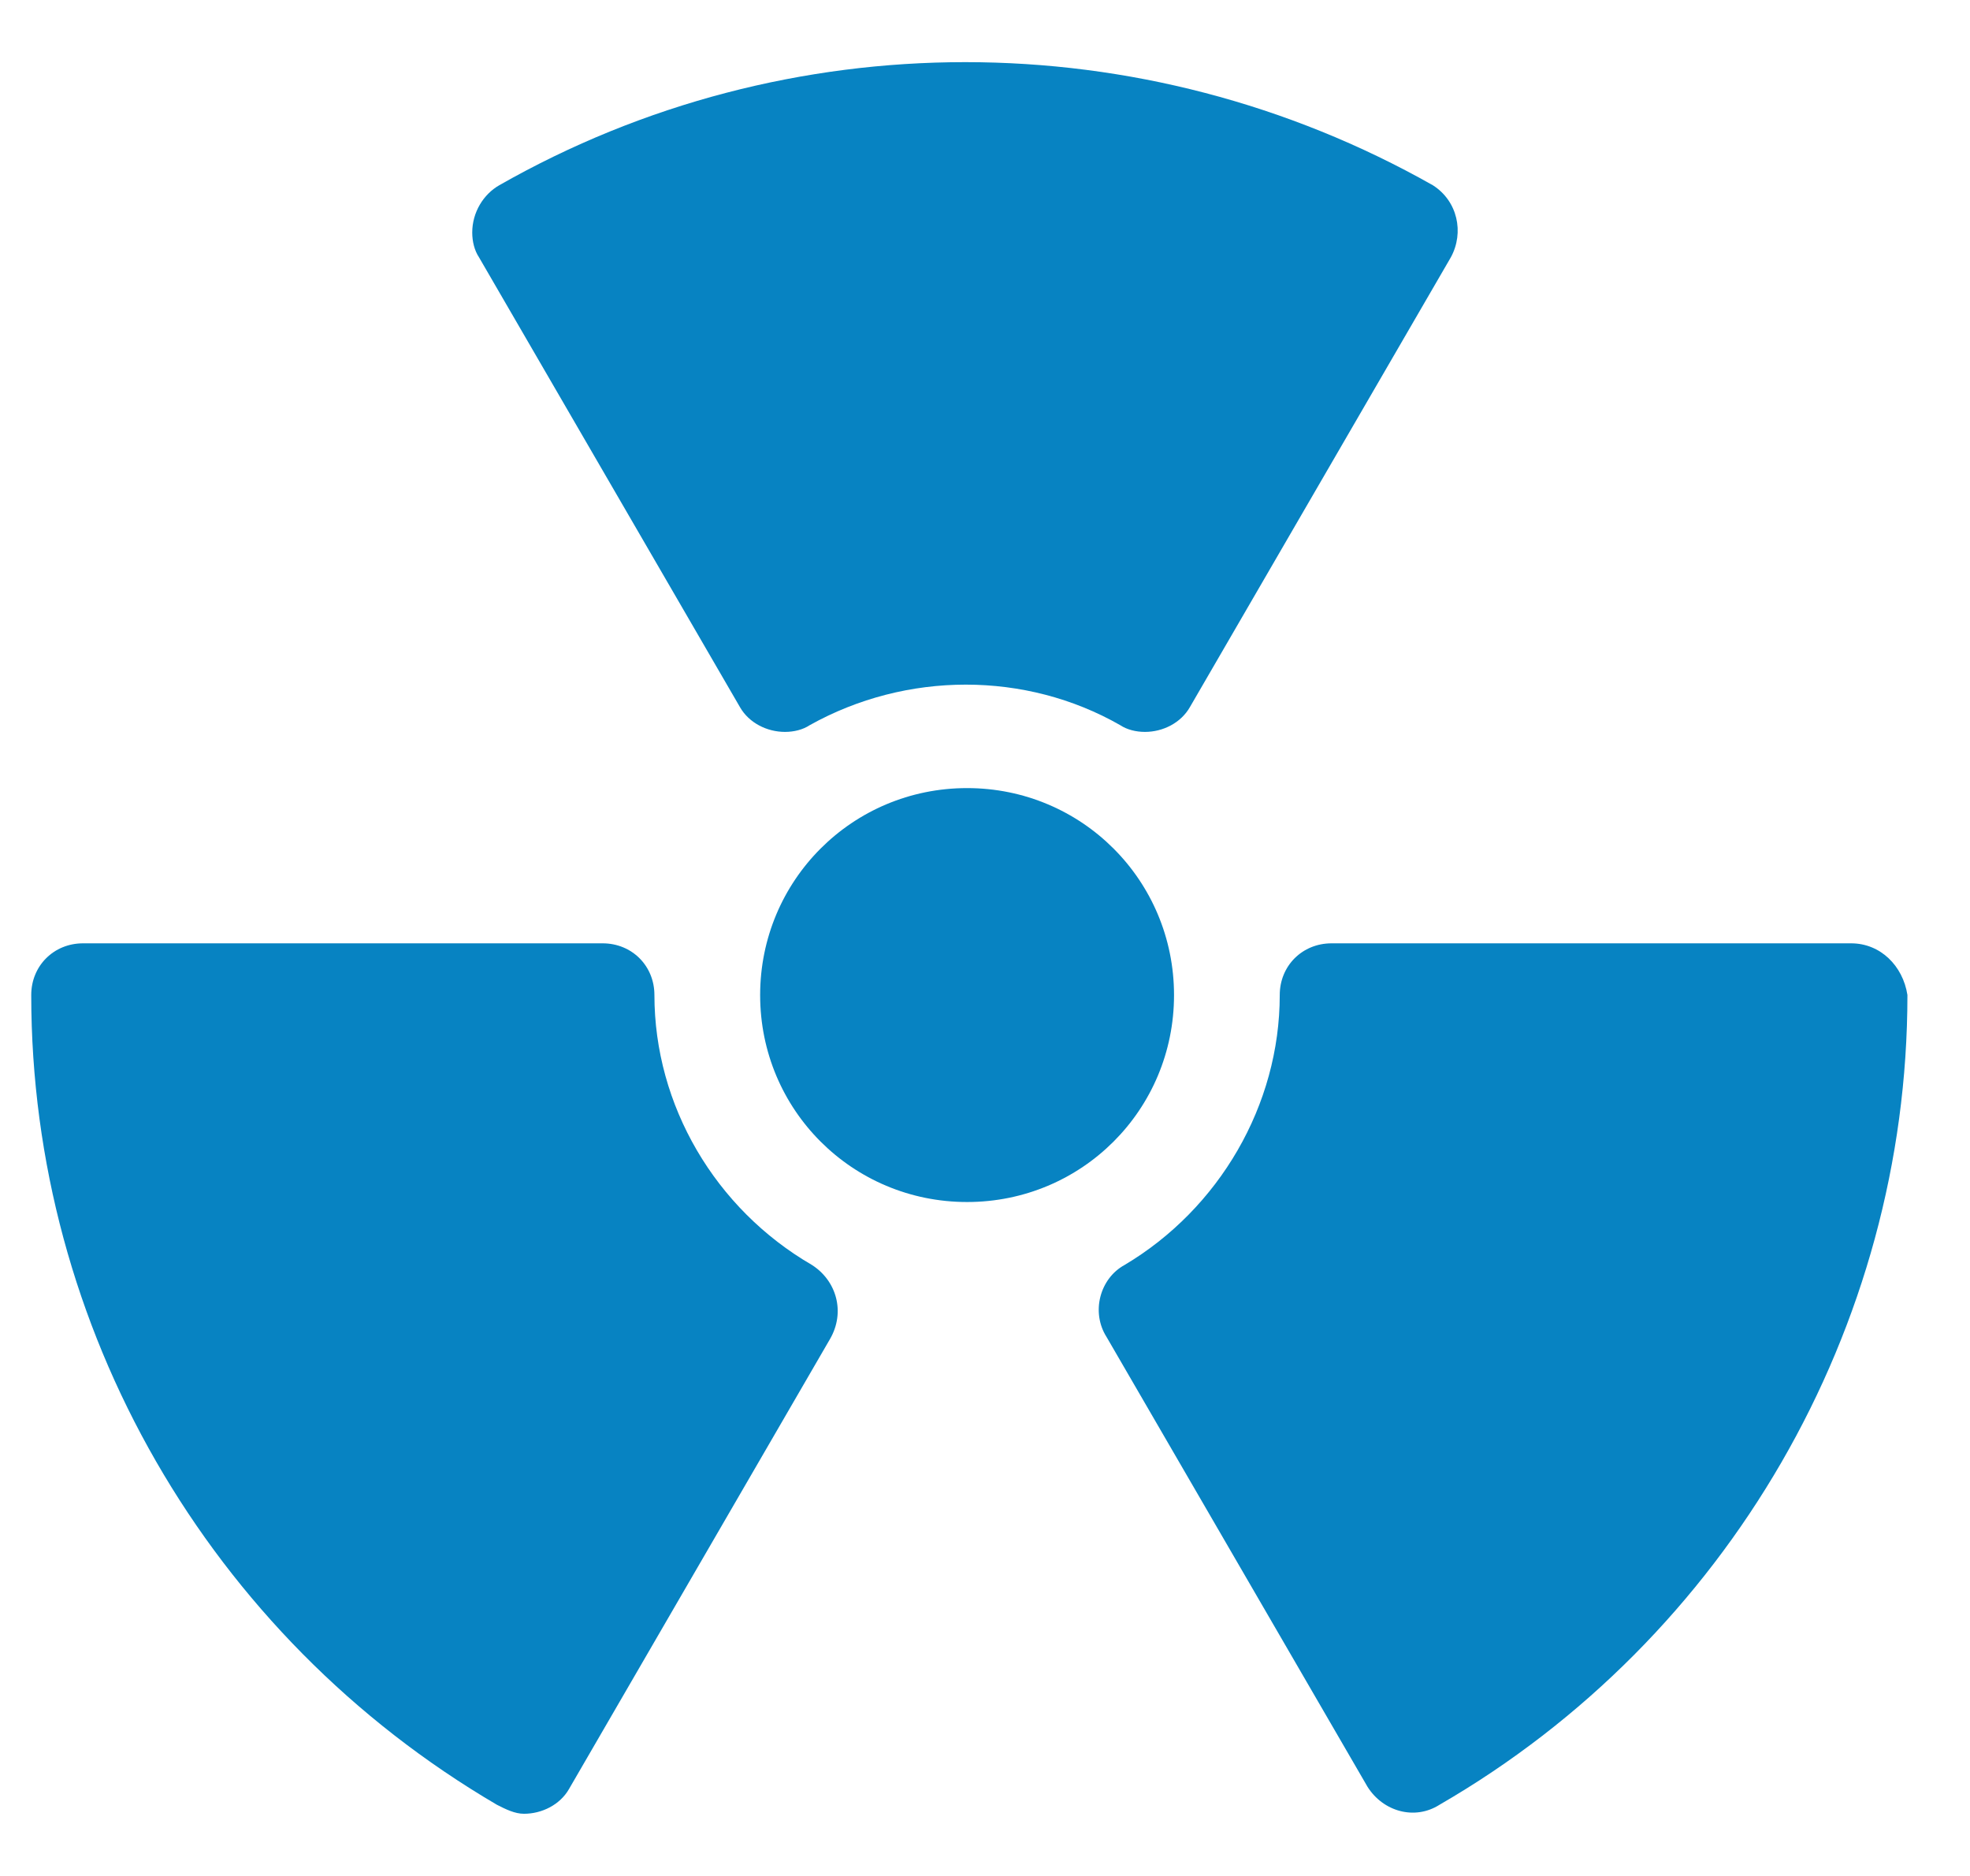
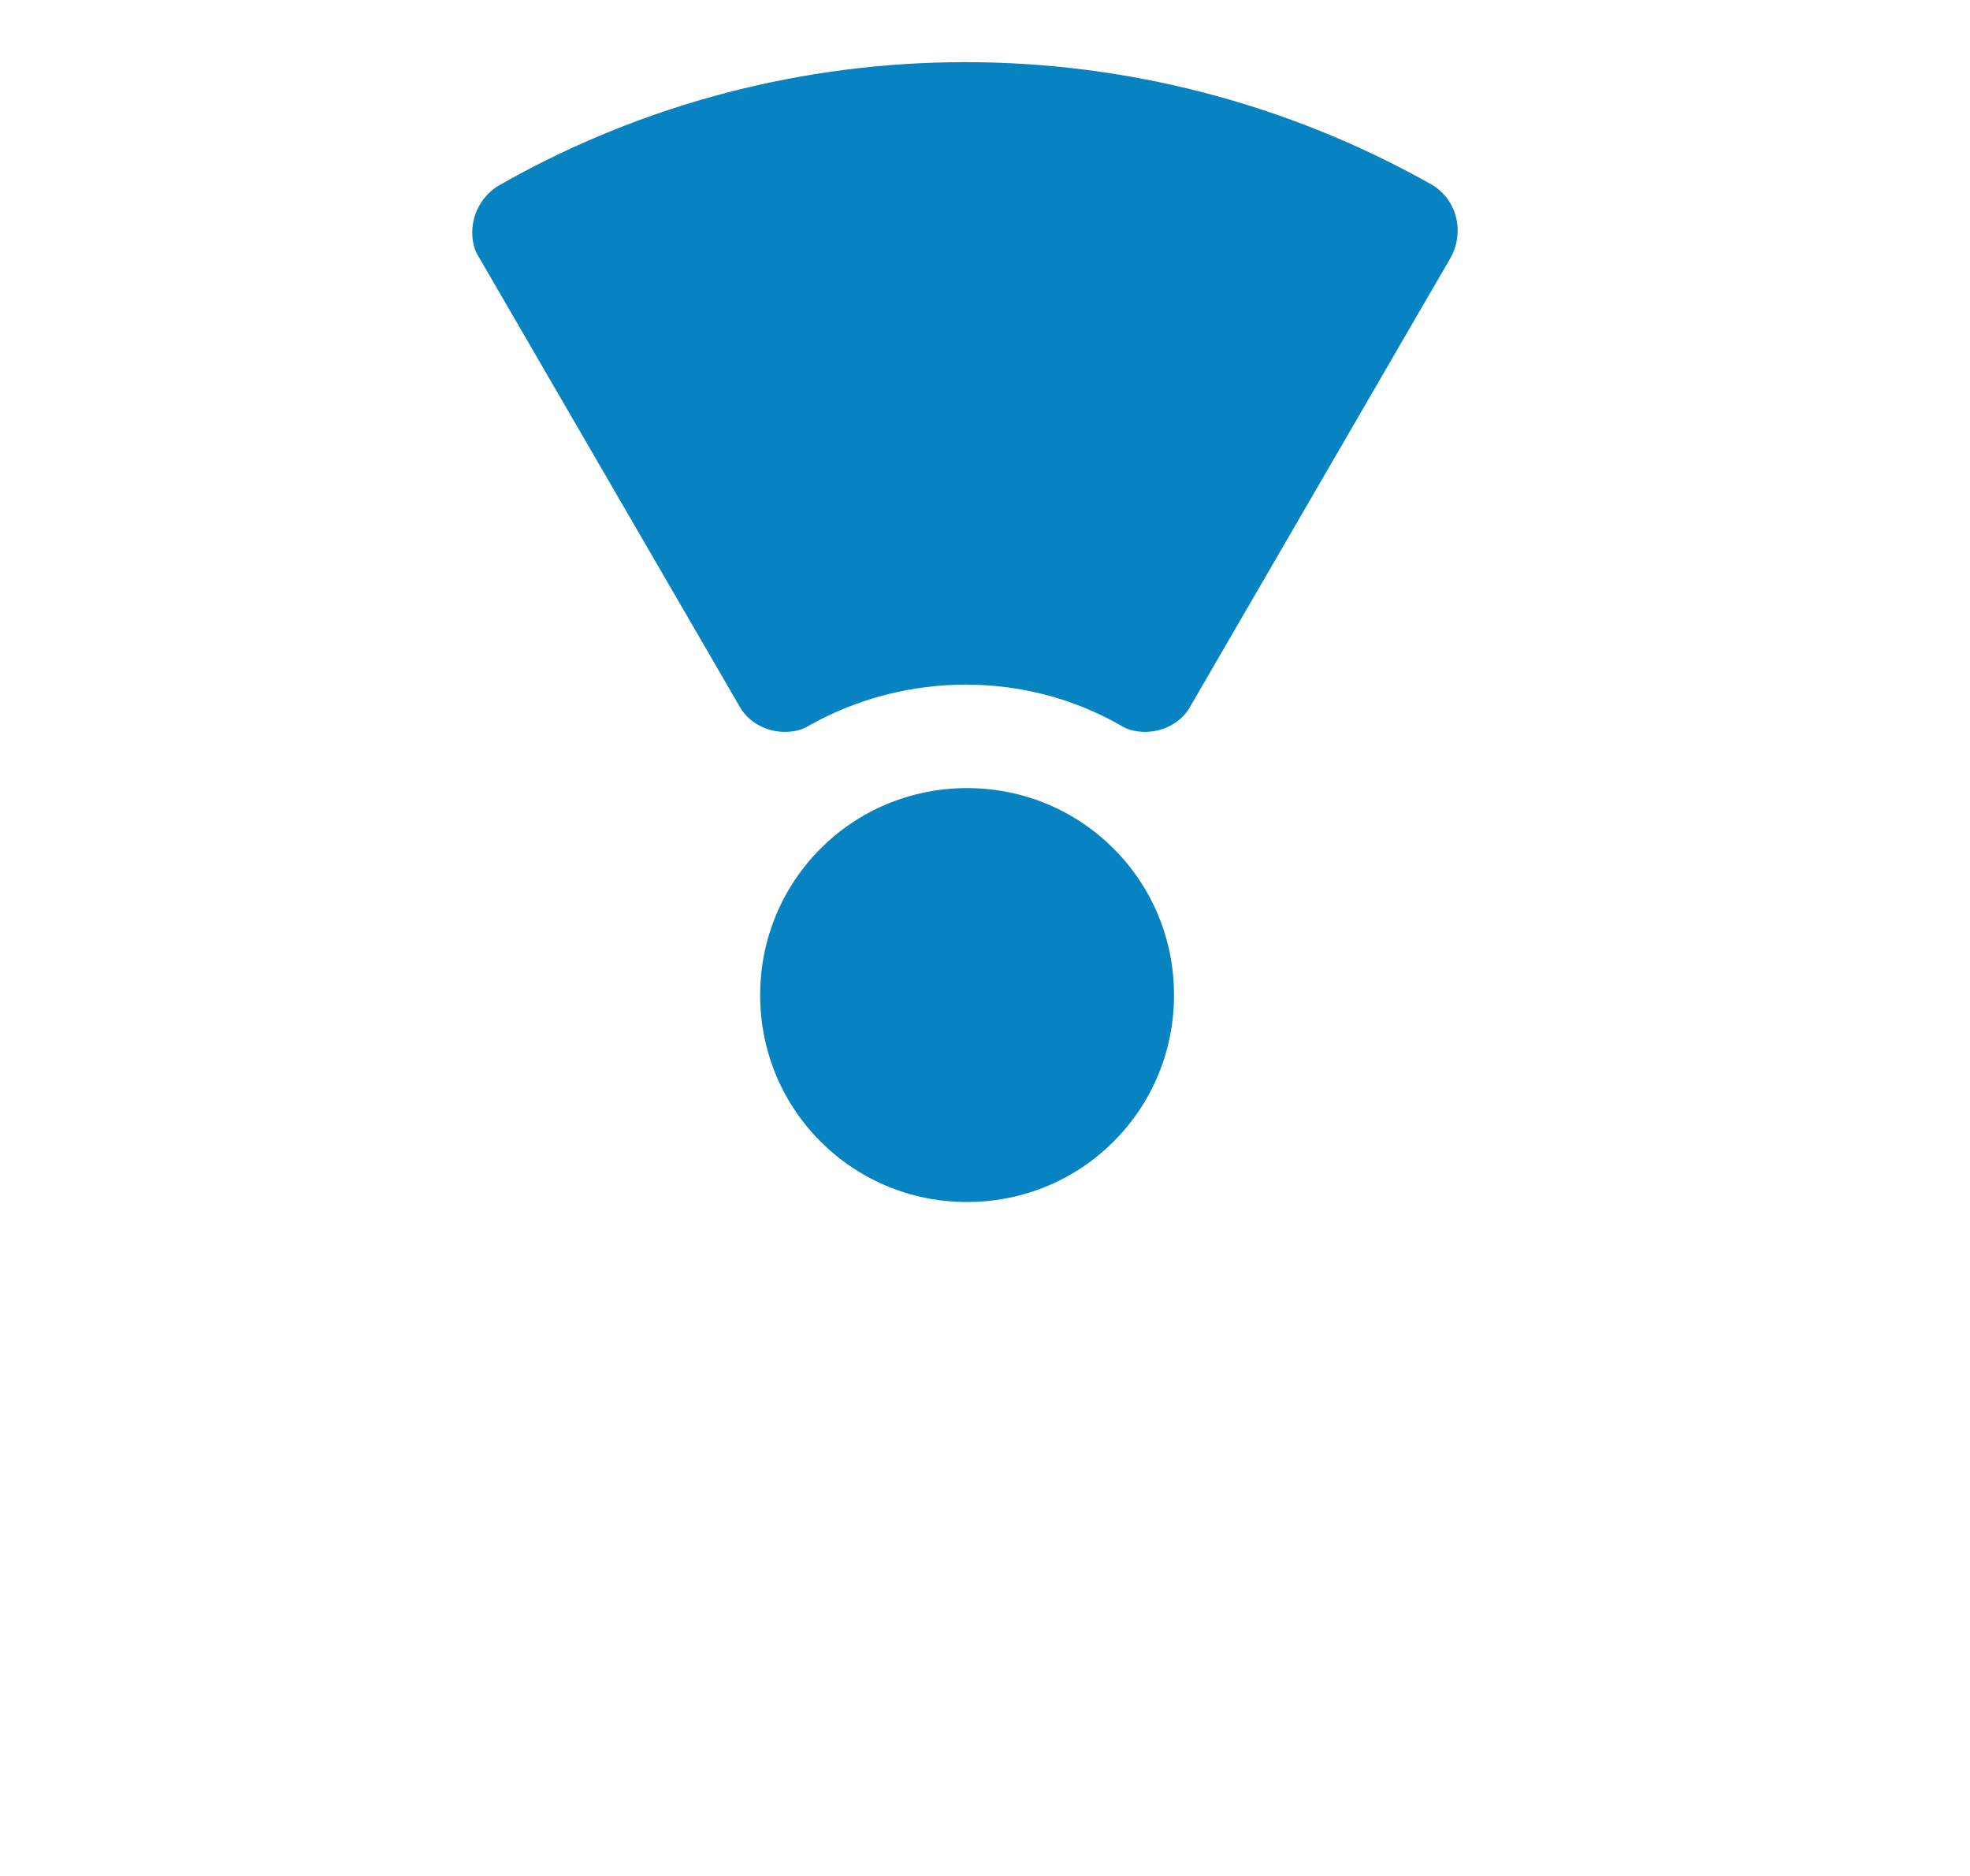
<svg xmlns="http://www.w3.org/2000/svg" width="21" height="20" viewBox="0 0 21 20" fill="none">
  <g id="fi_711935" clip-path="url(#clip0_4_780)">
    <g id="Group">
      <g id="Group_2">
        <path id="Vector" d="M10.309 8.402C9.086 8.402 8.103 9.386 8.103 10.609C8.103 11.832 9.086 12.815 10.309 12.815C11.532 12.815 12.515 11.832 12.515 10.609C12.515 9.386 11.532 8.402 10.309 8.402Z" fill="#0783C2" />
      </g>
    </g>
    <g id="Group_3">
      <g id="Group_4">
        <path id="Vector_2" d="M15.274 1.975C12.181 0.225 8.392 0.225 5.322 1.975C5.154 2.071 5.034 2.263 5.034 2.479C5.034 2.575 5.058 2.671 5.106 2.743L7.888 7.539C7.984 7.707 8.176 7.803 8.368 7.803C8.464 7.803 8.56 7.779 8.632 7.731C9.663 7.155 10.934 7.155 11.941 7.731C12.013 7.779 12.109 7.803 12.205 7.803C12.397 7.803 12.588 7.707 12.684 7.539L15.466 2.743C15.61 2.479 15.538 2.143 15.274 1.975Z" fill="#0783C2" />
      </g>
    </g>
    <g id="Group_5">
      <g id="Group_6">
-         <path id="Vector_3" d="M19.733 10.057H14.194C13.882 10.057 13.642 10.297 13.642 10.608C13.642 11.784 12.995 12.887 11.988 13.486C11.724 13.63 11.628 13.99 11.796 14.254L14.578 19.05C14.745 19.314 15.081 19.409 15.345 19.241C18.414 17.467 20.333 14.158 20.333 10.608C20.285 10.297 20.045 10.057 19.733 10.057Z" fill="#0783C2" />
-       </g>
+         </g>
    </g>
    <g id="Group_7">
      <g id="Group_8">
-         <path id="Vector_4" d="M8.655 13.486C7.623 12.887 6.976 11.784 6.976 10.608C6.976 10.297 6.736 10.057 6.424 10.057H0.885C0.573 10.057 0.333 10.297 0.333 10.608C0.333 14.158 2.228 17.443 5.297 19.241C5.393 19.29 5.489 19.337 5.585 19.337C5.777 19.337 5.969 19.241 6.065 19.074L8.847 14.277C9.014 13.99 8.918 13.654 8.655 13.486Z" fill="#0783C2" />
-       </g>
+         </g>
    </g>
  </g>
  <defs>
    <clipPath id="clip0_4_780">
      <rect width="20" height="20" fill="white" transform="translate(0.333)" />
    </clipPath>
  </defs>
</svg>